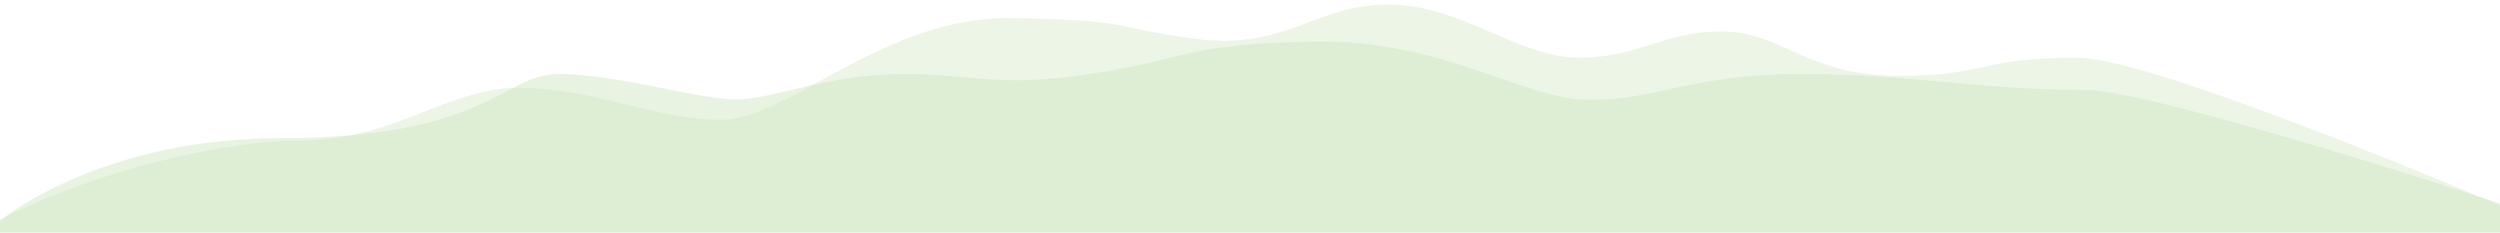
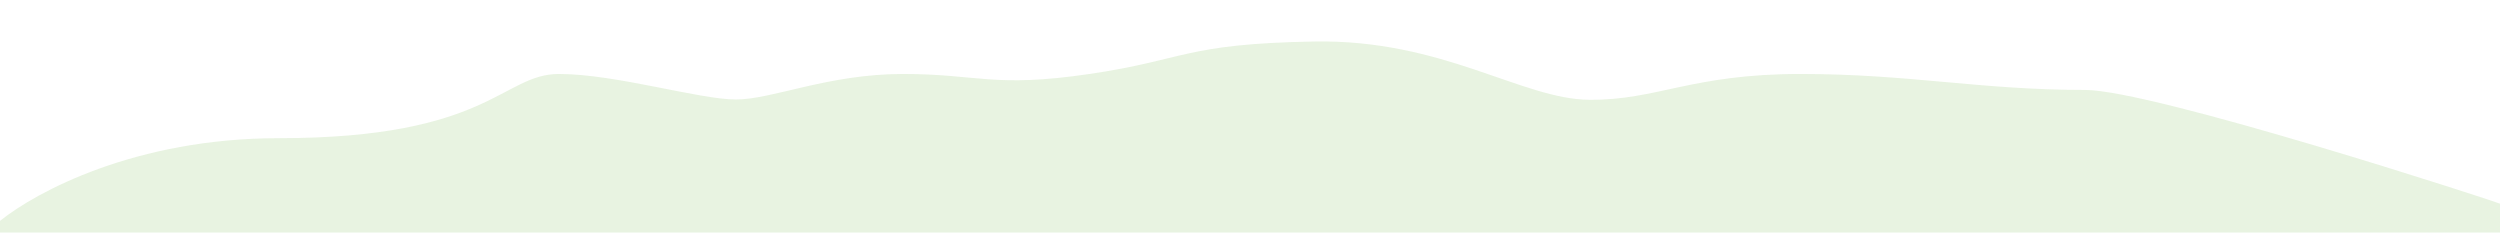
<svg xmlns="http://www.w3.org/2000/svg" width="2172px" height="202px" viewBox="0 0 2172 202" version="1.1">
  <title>Flat</title>
  <desc>Created with Sketch.</desc>
  <defs />
  <g id="Spec" stroke="none" stroke-width="1" fill="none" fill-rule="evenodd">
    <g id="Flat" fill="#CFE6C1">
-       <path d="M442.321,201.967 L731.458,201.967 L2172.341,204 C2172.668,195.354 2172.668,190.947 2172.341,190.779 C2082.939,144.918 1970.843,122.255 1915.661,122.255 C1826.56,122.255 1786.615,76.34 1721.469,76.34 C1656.324,76.34 1602.886,104.349 1545.38,104 C1487.874,103.651 1403.825,13.98 1294.062,15.722 C1184.299,17.464 1211.177,23.766 1133.189,33.787 C1055.201,43.809 1030.154,4 966.442,4 C902.731,4 853.716,50.115 800.7,50.115 C747.684,50.115 728.182,27.325 676.45,27.325 C624.718,27.325 603.262,65.82 523.466,65.82 C443.669,65.82 454.38,50.115 367.723,50.115 C300.494,50.115 -0.023,178.674 0.341,178.504 C-0.39,178.847 0.272,204 0.341,204 C0.225,204 147.552,203.322 442.321,201.967 Z" id="Path-3-Copy-8" opacity="0.401" transform="translate(1086.293, 104) scale(-1, 1) translate(-1086.293, -104) " />
      <path d="M320.895,202.186 L617.038,202.186 L2172.375,204 C2173.13,186.403 2173.13,177.431 2172.375,177.082 C2167.315,174.744 1870.452,78.134 1811.357,78.134 C1720.097,78.134 1658.942,64.269 1564.209,64.269 C1469.476,64.269 1439.834,87.111 1380.934,86.701 C1322.035,86.292 1253.783,34.013 1141.36,36.058 C1028.937,38.103 1030.283,51.943 946.585,64.269 C862.886,76.596 849.865,64.269 784.609,64.269 C719.354,64.269 671.136,86.436 639.346,86.436 C607.556,86.436 534.742,64.269 485.555,64.269 C436.368,64.269 425.141,120.05 242.211,120.05 C117.443,120.05 31.465,166.776 0.375,191.609 C-30.714,216.443 -8.025,204 -23.585,204 C-56.213,204 58.614,203.395 320.895,202.186 Z" id="Path-3-Copy-9" opacity="0.496" />
    </g>
  </g>
</svg>